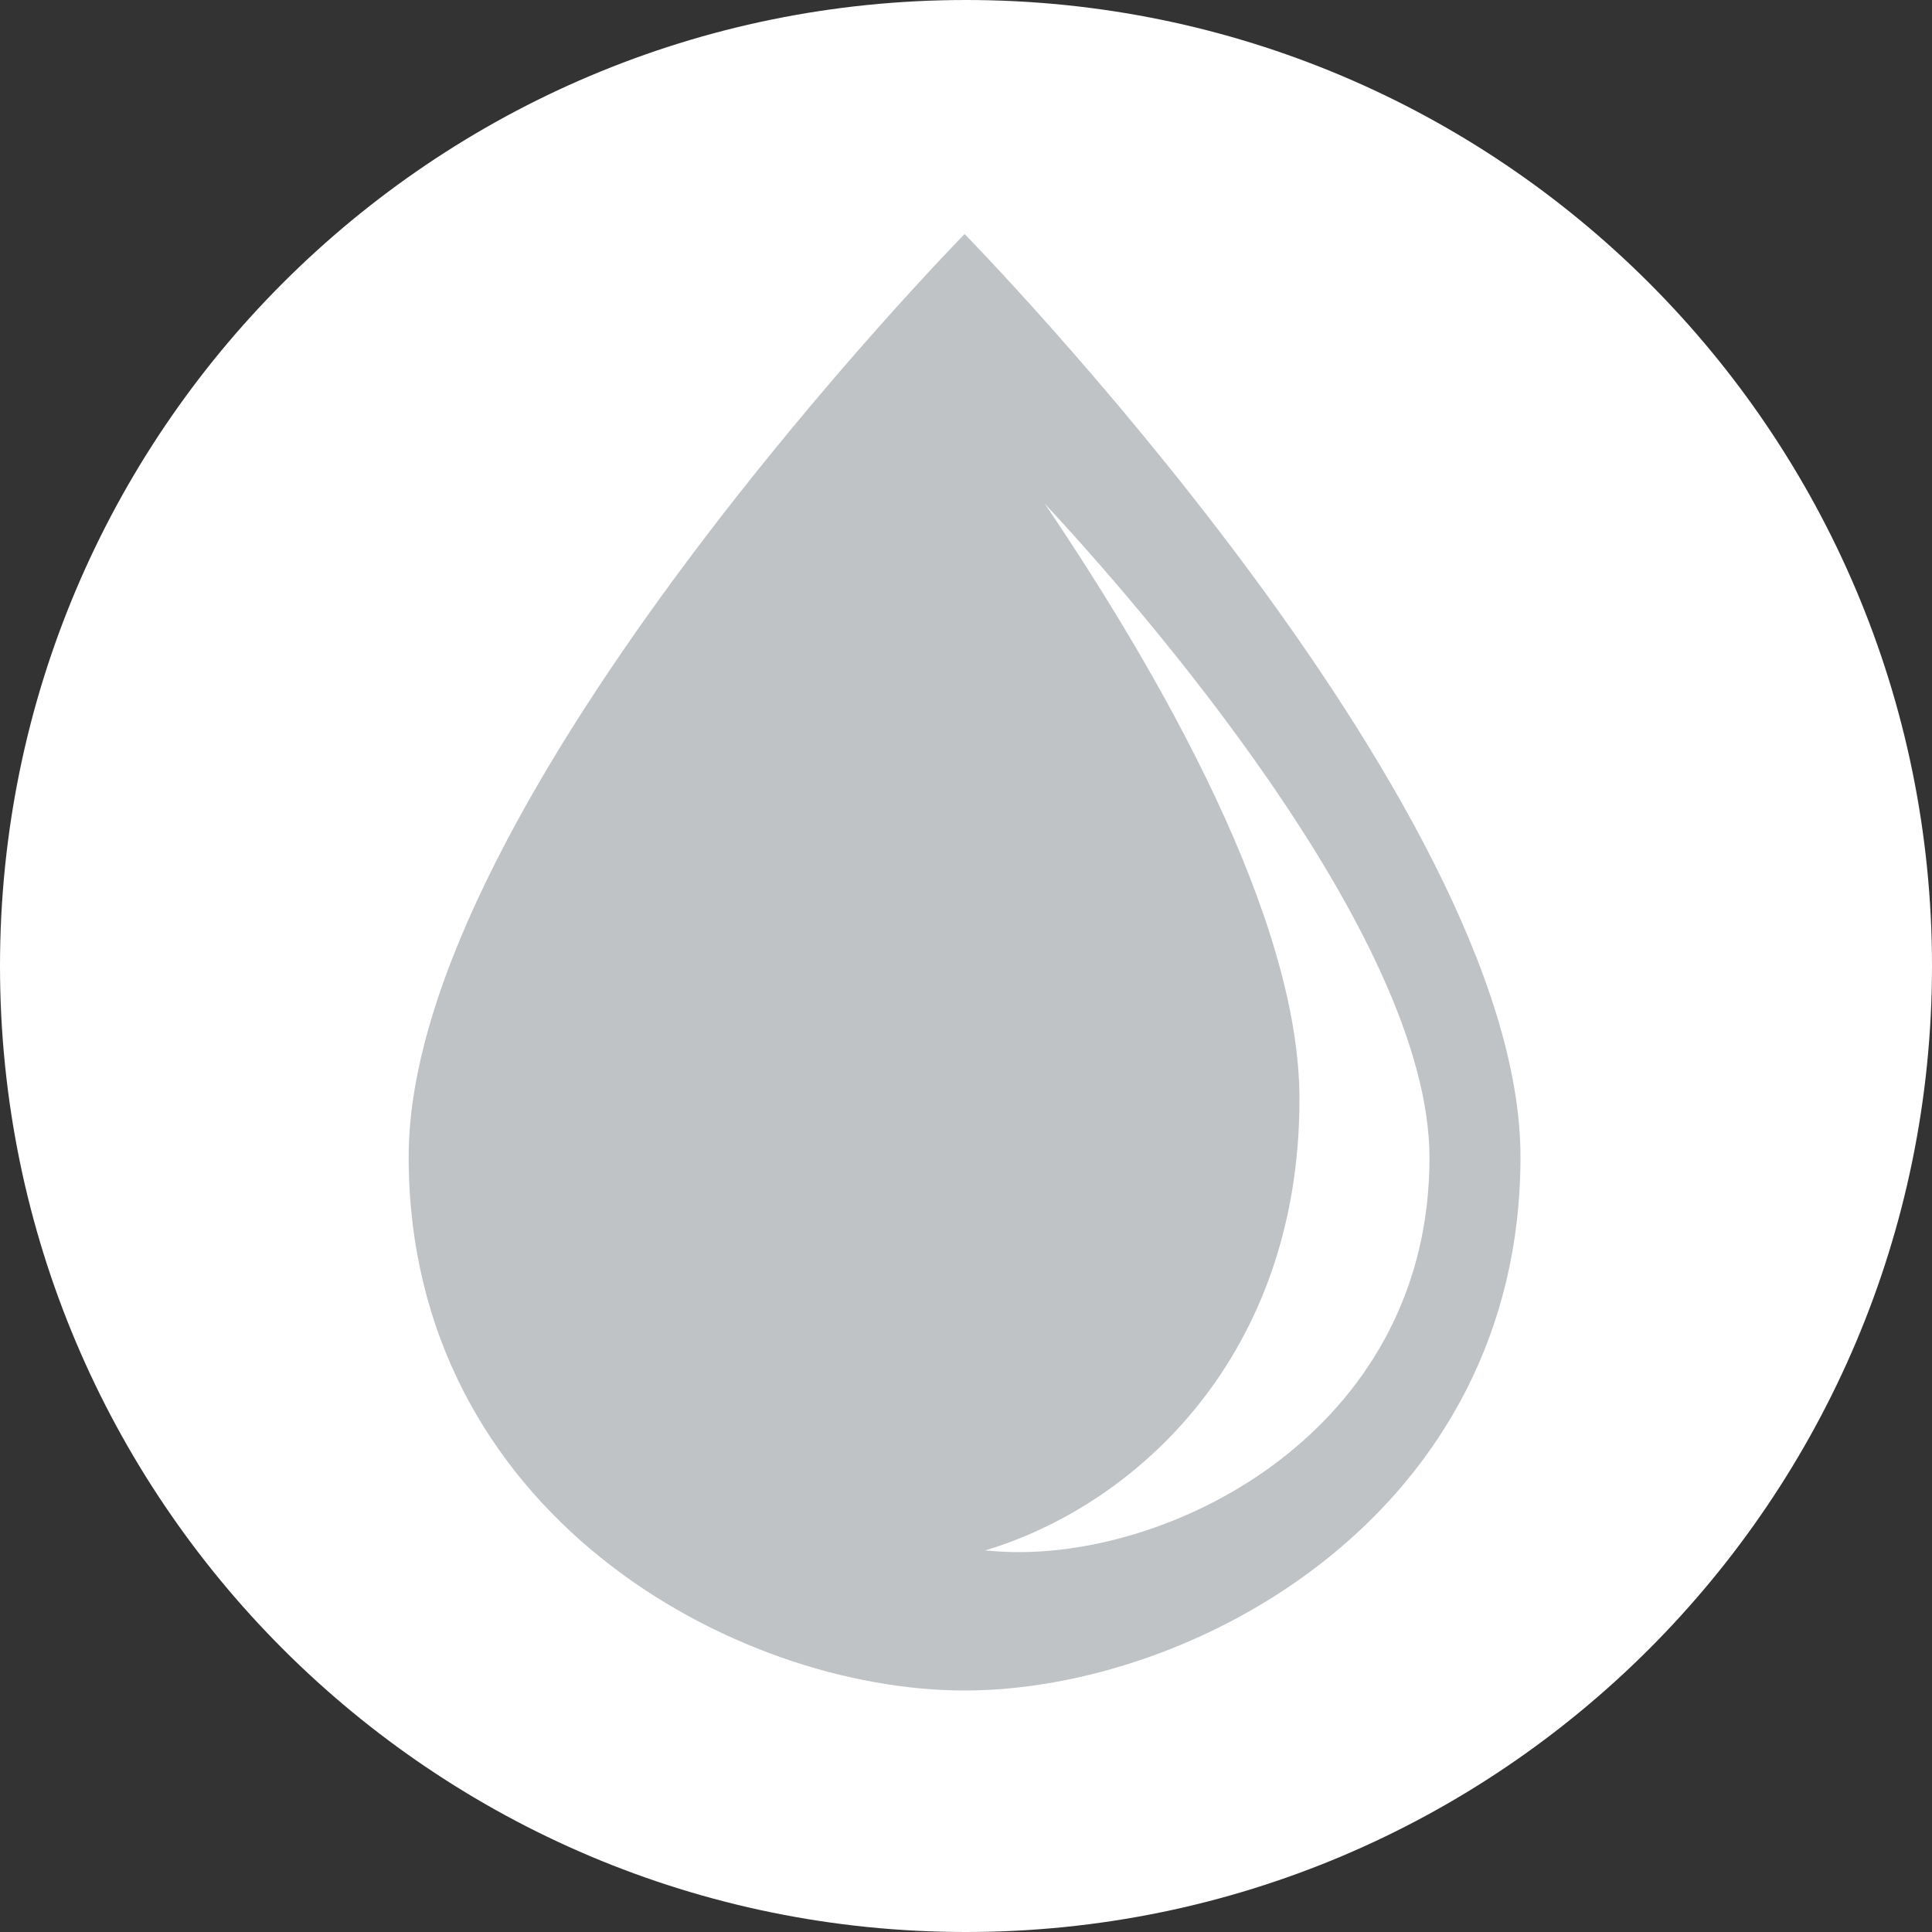
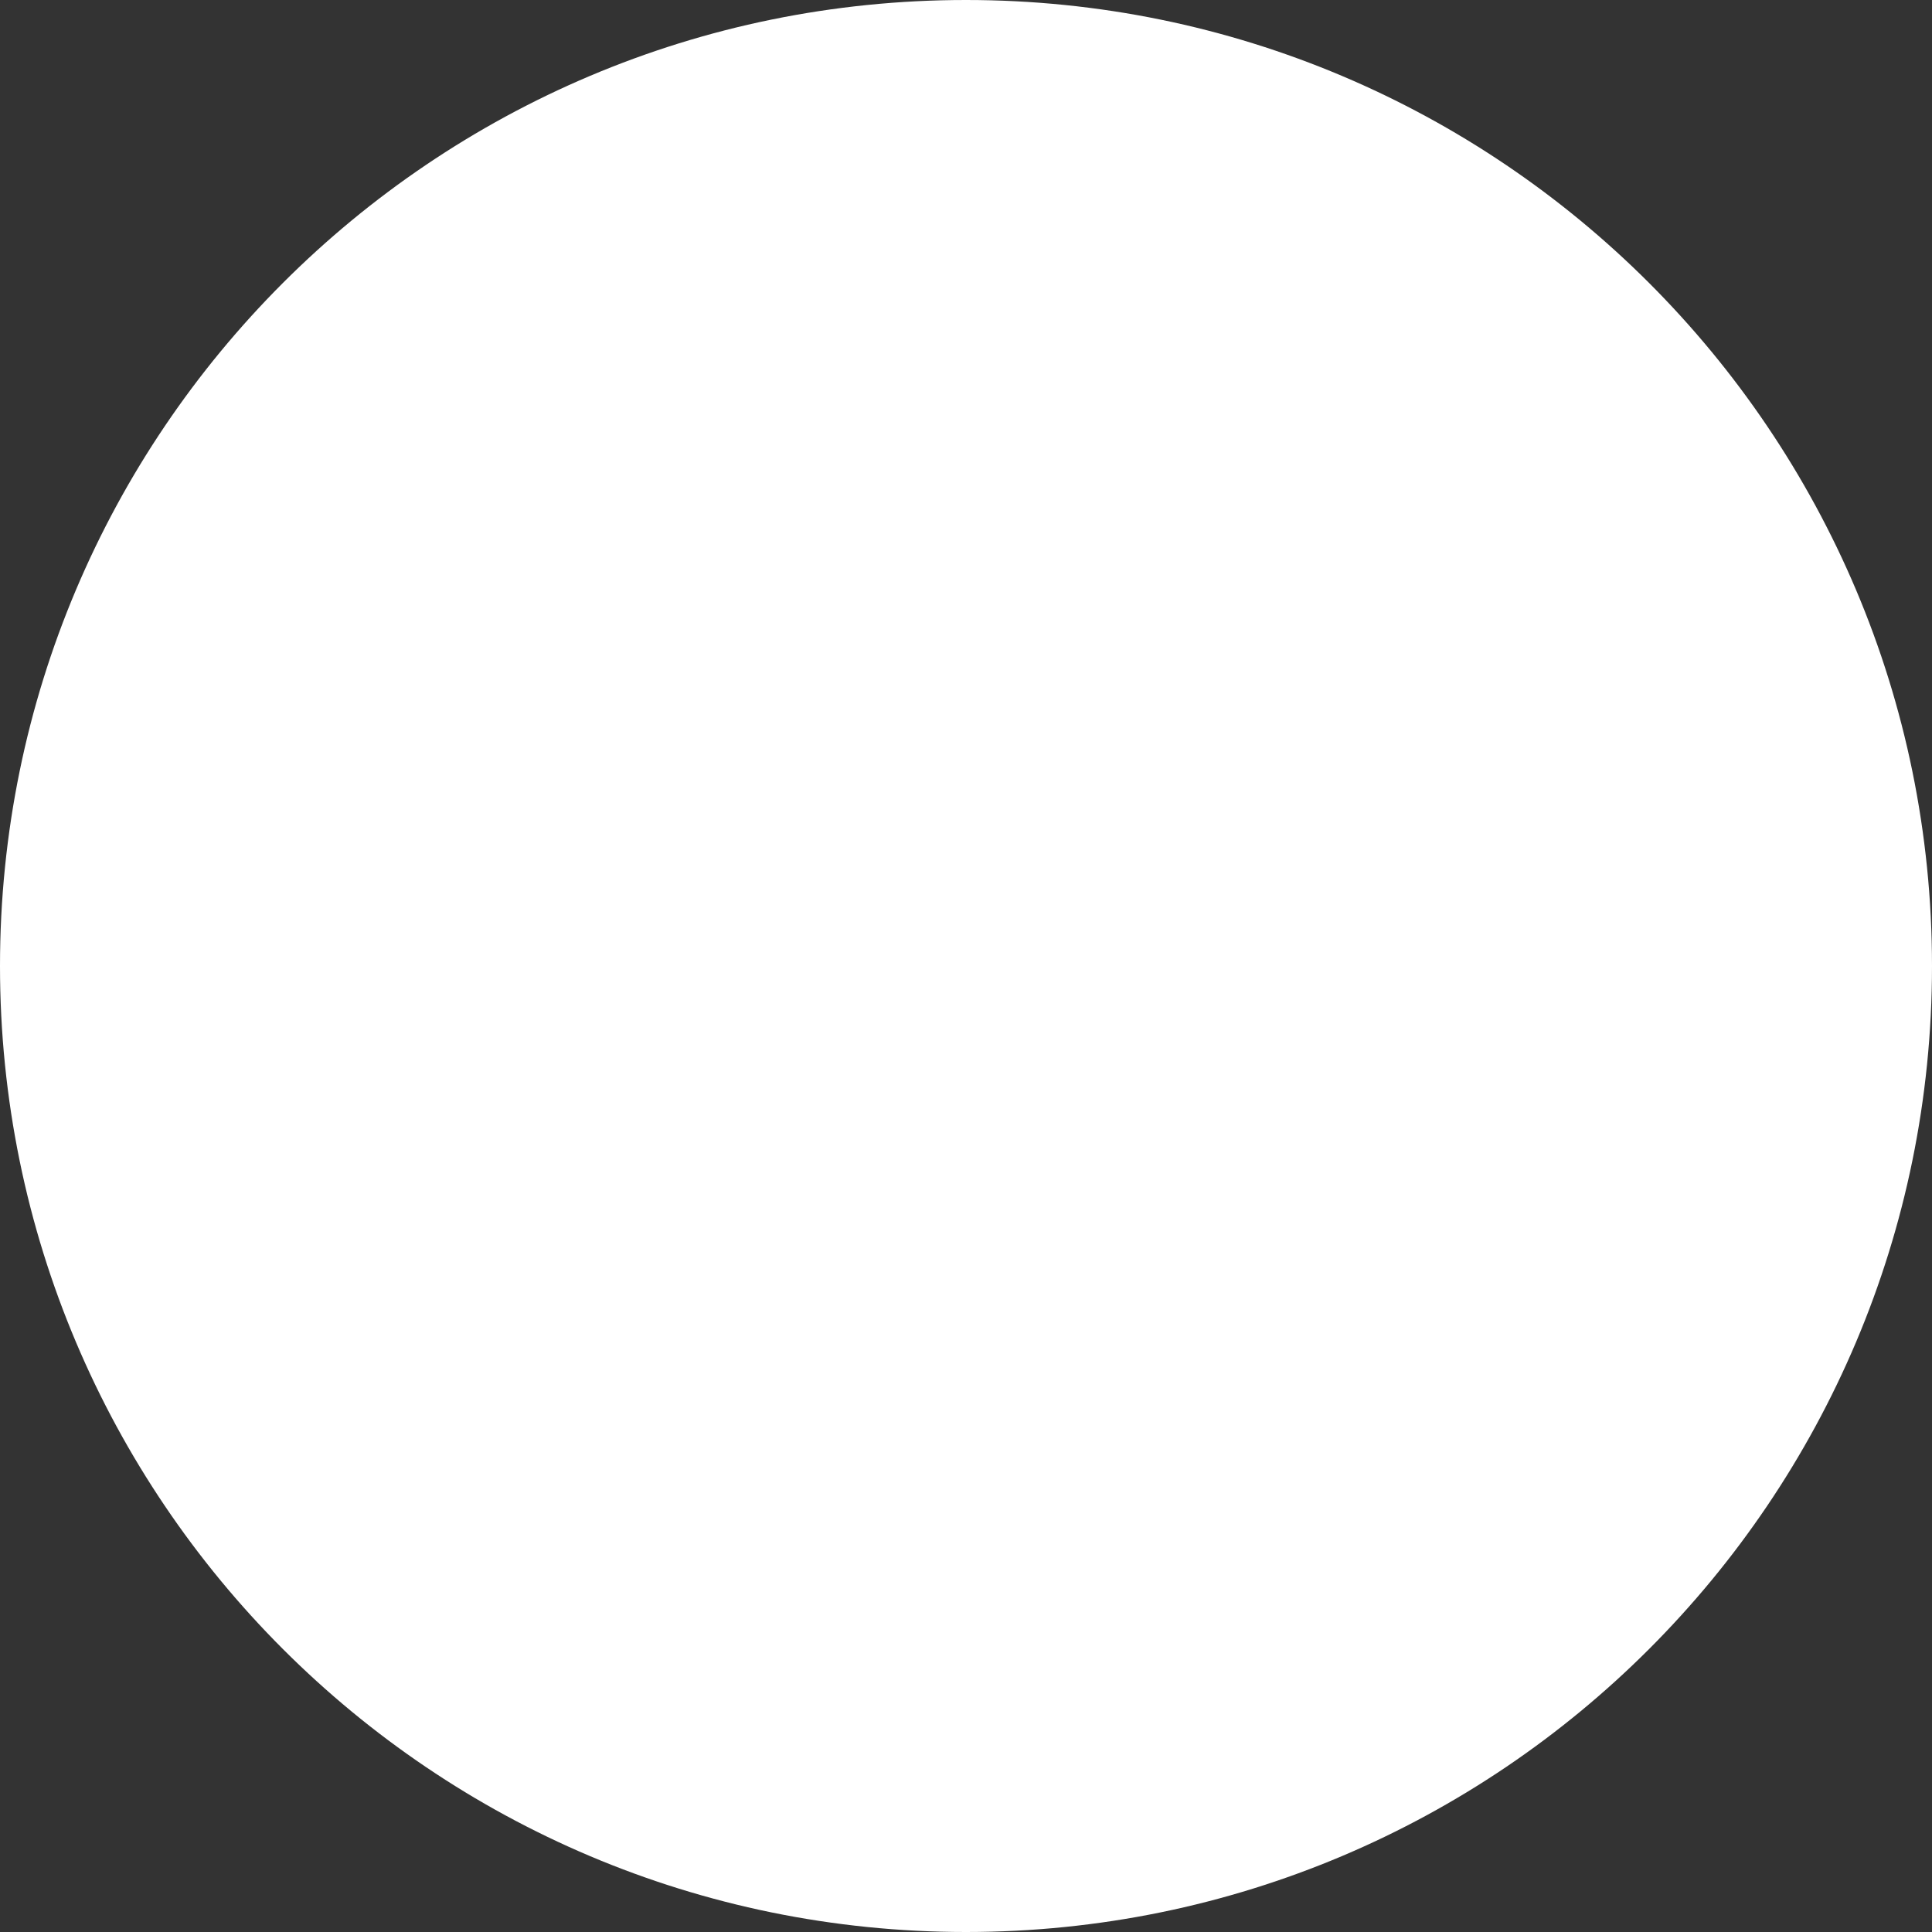
<svg xmlns="http://www.w3.org/2000/svg" width="100%" height="100%" viewBox="0 0 48 48" version="1.1" xml:space="preserve" style="fill-rule:evenodd;clip-rule:evenodd;stroke-linejoin:round;stroke-miterlimit:2;">
  <rect x="0" y="0" width="48" height="48" fill="#333333" stroke="none" />
  <path d="M23.999,48c13.256,0 24.001,-10.745 24.001,-24c0,-13.255 -10.745,-24 -24.001,-24c-13.254,0 -23.999,10.745 -23.999,24c0,13.255 10.745,24 23.999,24" style="fill:#fff;fill-rule:nonzero;" />
-   <path d="M23.965,42c5.721,0 13.811,-4.41 13.811,-13.259c0,-8.848 -13.811,-22.926 -13.811,-22.926c0,-0 -13.812,14.078 -13.812,22.926c0,8.849 8.09,13.259 13.812,13.259" style="fill:#bfc3c5;fill-rule:nonzero;" />
-   <path d="M24.476,38.52c0.285,0.027 0.564,0.042 0.836,0.042c4.227,-0 10.203,-3.258 10.203,-9.796c0,-5.554 -7.346,-13.875 -9.561,-16.256c2.888,4.271 6.331,10.299 6.331,14.796c0.001,6.35 -4.026,10.079 -7.809,11.214" style="fill:#fff;fill-rule:nonzero;" />
</svg>